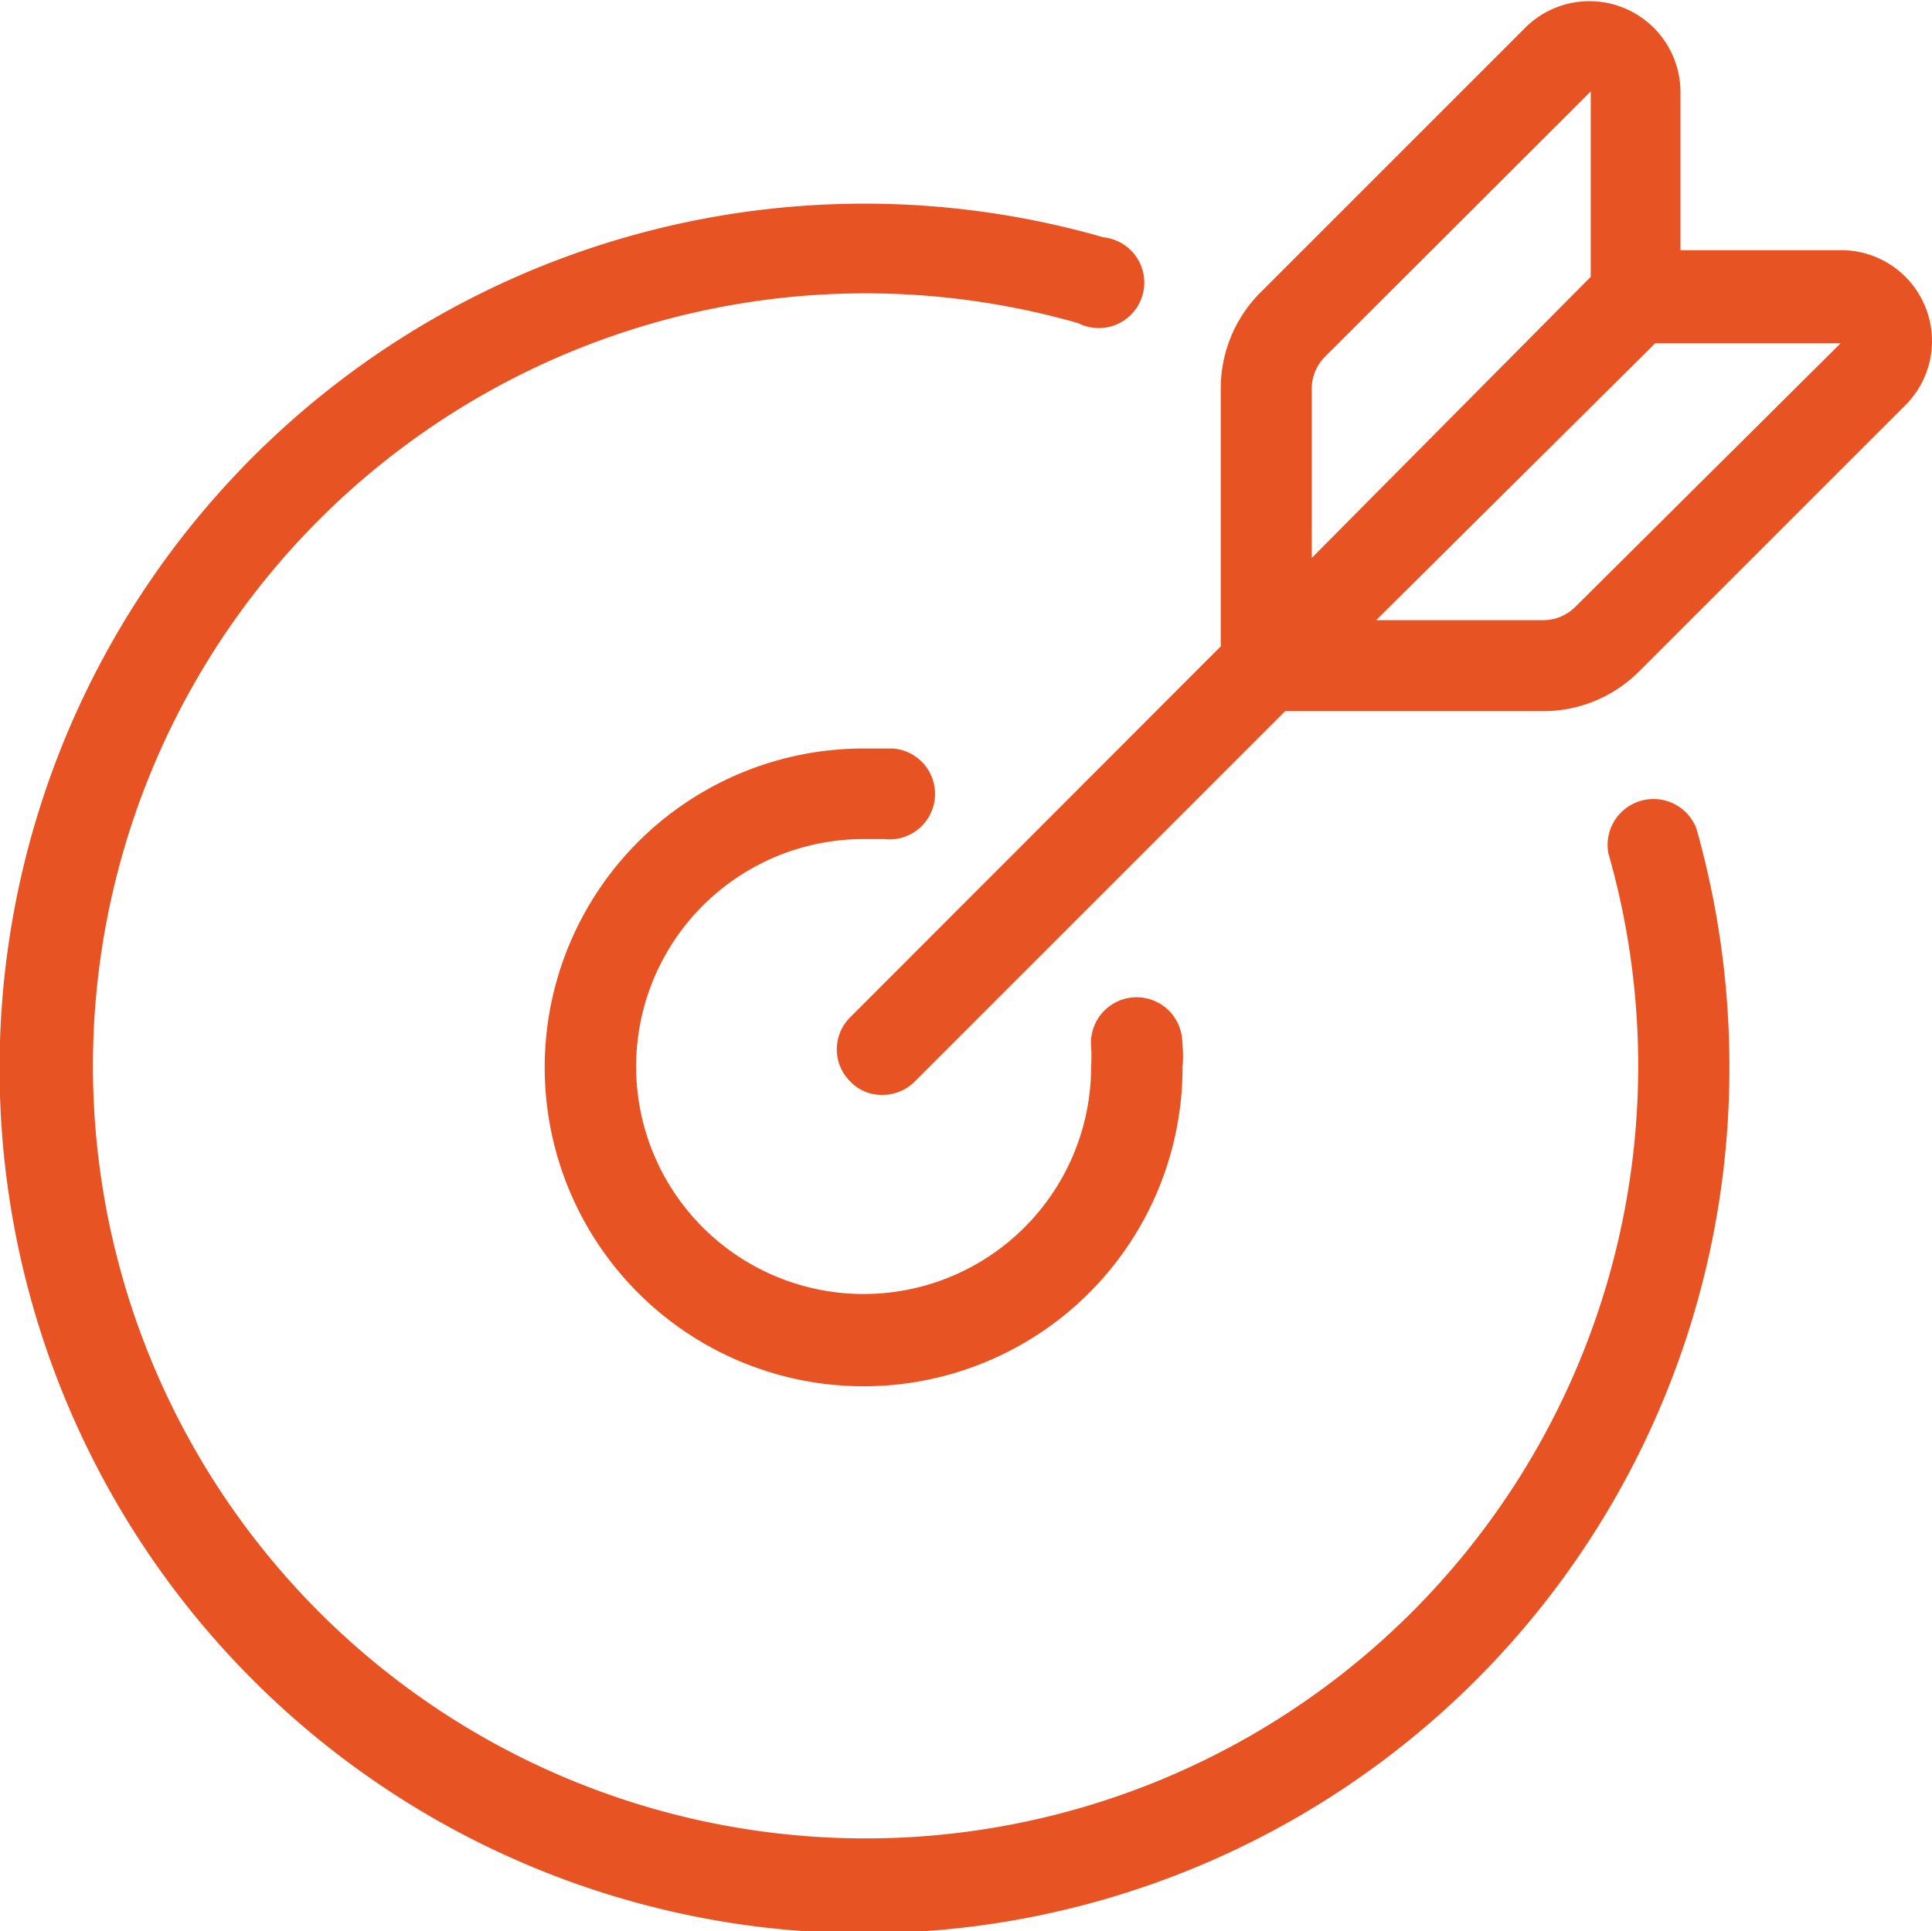
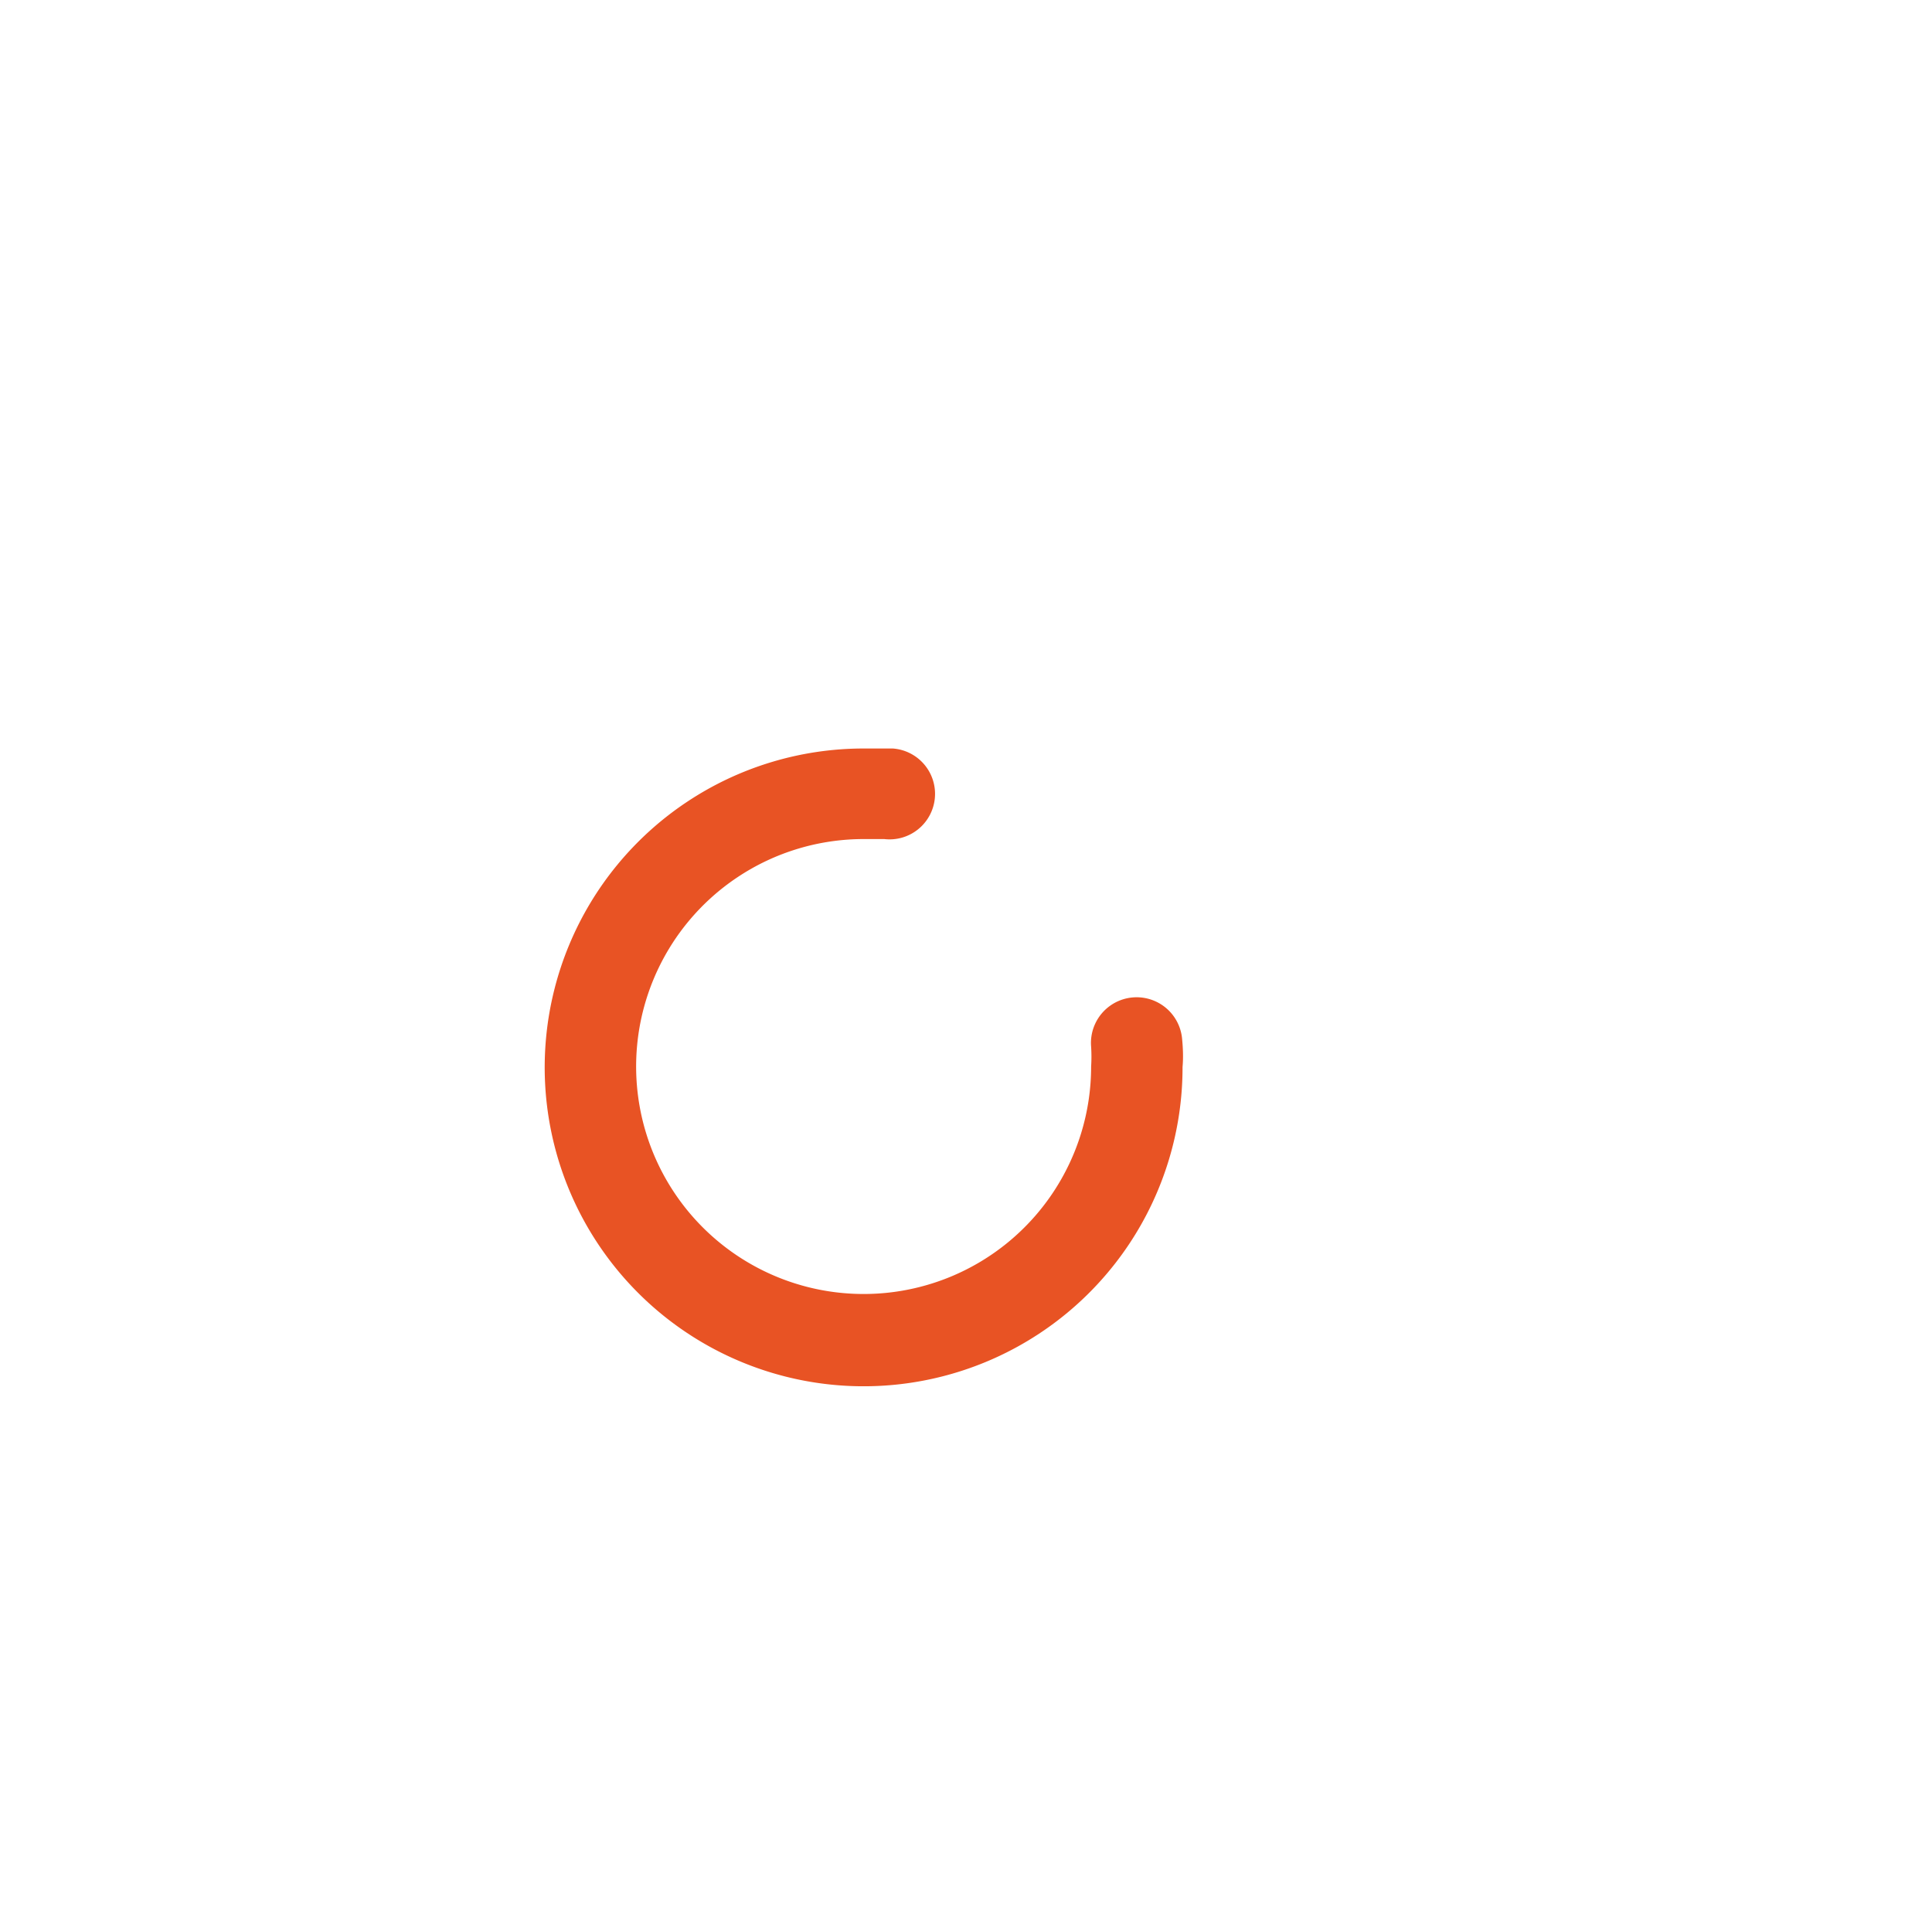
<svg xmlns="http://www.w3.org/2000/svg" viewBox="0 0 45.01 45">
  <defs>
    <style>.cls-1{fill:#e85324;}</style>
  </defs>
  <title>icon-21</title>
  <g id="Слой_2" data-name="Слой 2">
    <g id="Layer_1" data-name="Layer 1">
-       <path class="cls-1" d="M39.52,19.3a1.07,1.07,0,0,0-2.05.58A18,18,0,1,1,25.12,7.53a1.06,1.06,0,1,0,.59-2A20.15,20.15,0,1,0,40.29,24.85,20.37,20.37,0,0,0,39.52,19.3Z" />
      <path class="cls-1" d="M27.54,24.21a1.06,1.06,0,0,0-2.12.18,3.62,3.62,0,0,1,0,.46,5.3,5.3,0,1,1-5.29-5.3l.47,0a1.06,1.06,0,1,0,.2-2.11c-.22,0-.45,0-.67,0a7.43,7.43,0,1,0,7.42,7.42C27.57,24.64,27.56,24.42,27.54,24.21Z" />
-       <path class="cls-1" d="M44.85,7.14a2.11,2.11,0,0,0-2-1.31h-3.7V2.13A2.12,2.12,0,0,0,35.56.62L29.37,6.81a3.16,3.16,0,0,0-.93,2.25v6L19.81,23.7a1.05,1.05,0,0,0,0,1.5,1,1,0,0,0,.75.31,1.05,1.05,0,0,0,.75-.31l8.63-8.63h6a3.16,3.16,0,0,0,2.25-.93l6.19-6.19A2.11,2.11,0,0,0,44.85,7.14ZM30.56,9.06a1.06,1.06,0,0,1,.31-.75l6.19-6.18V6.45L30.56,13V9.06Zm6.14,5.08a1.06,1.06,0,0,1-.75.31H32.06L38.56,8h4.32Z" />
    </g>
  </g>
</svg>